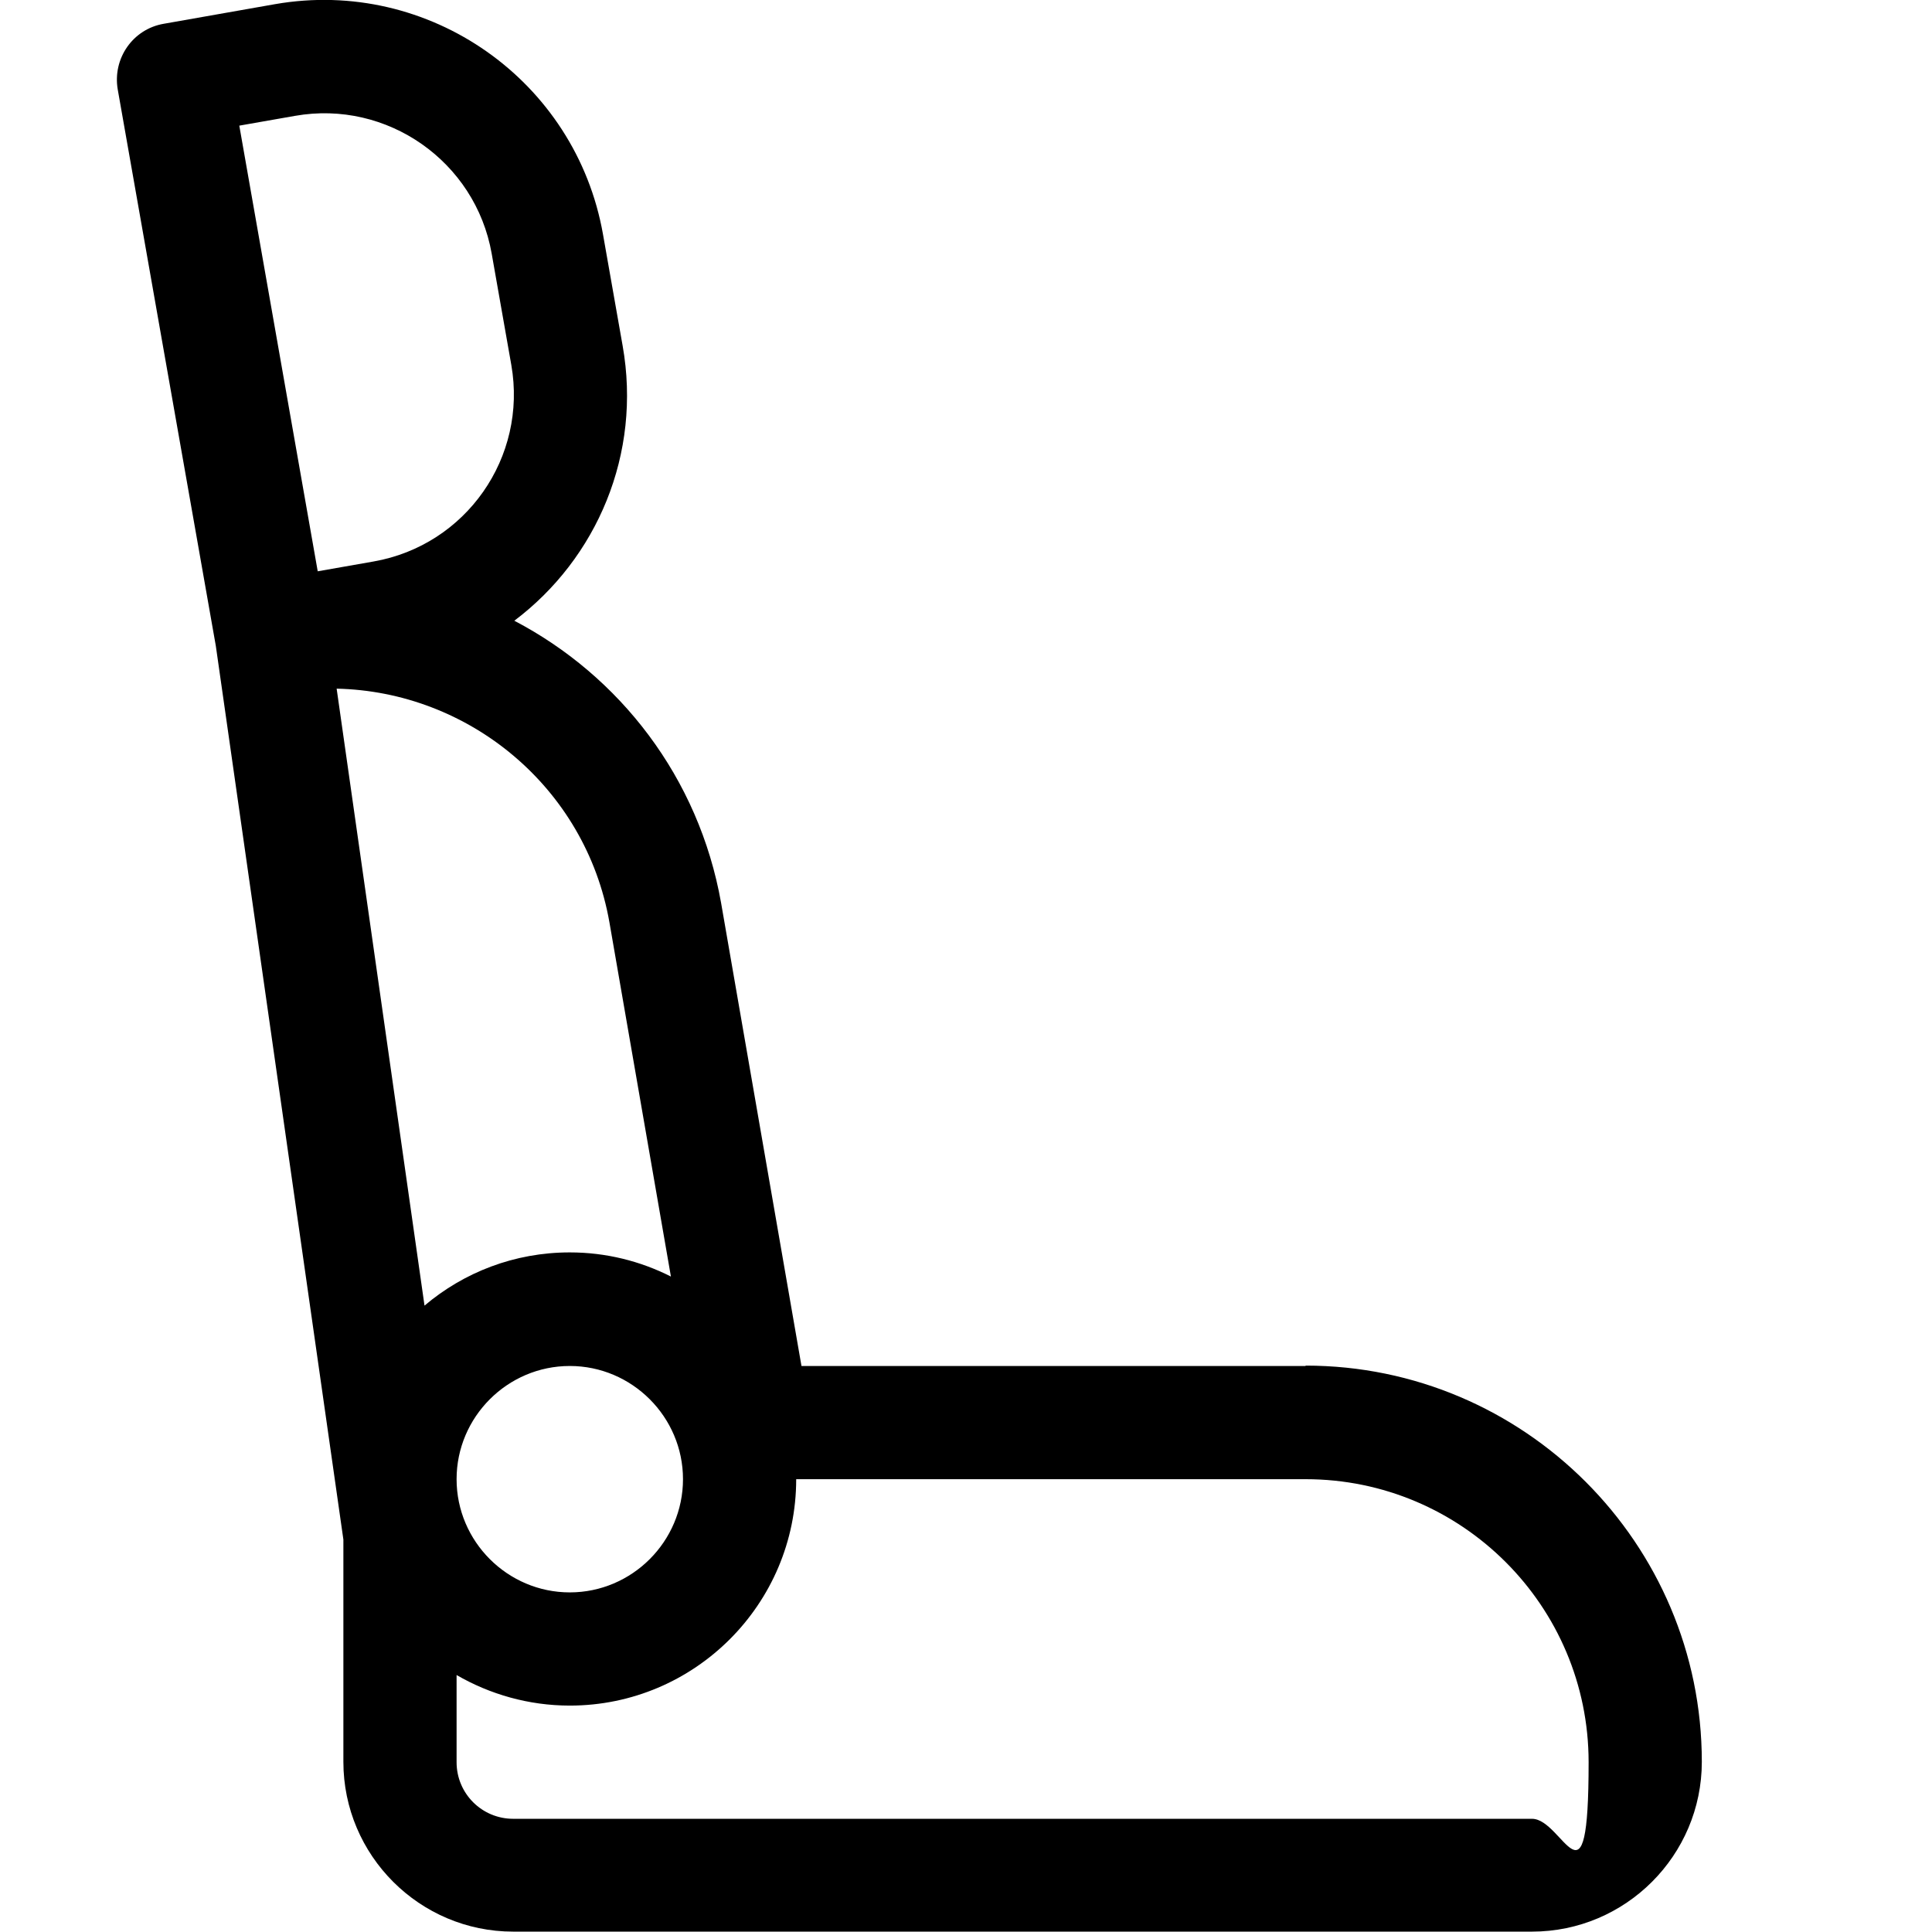
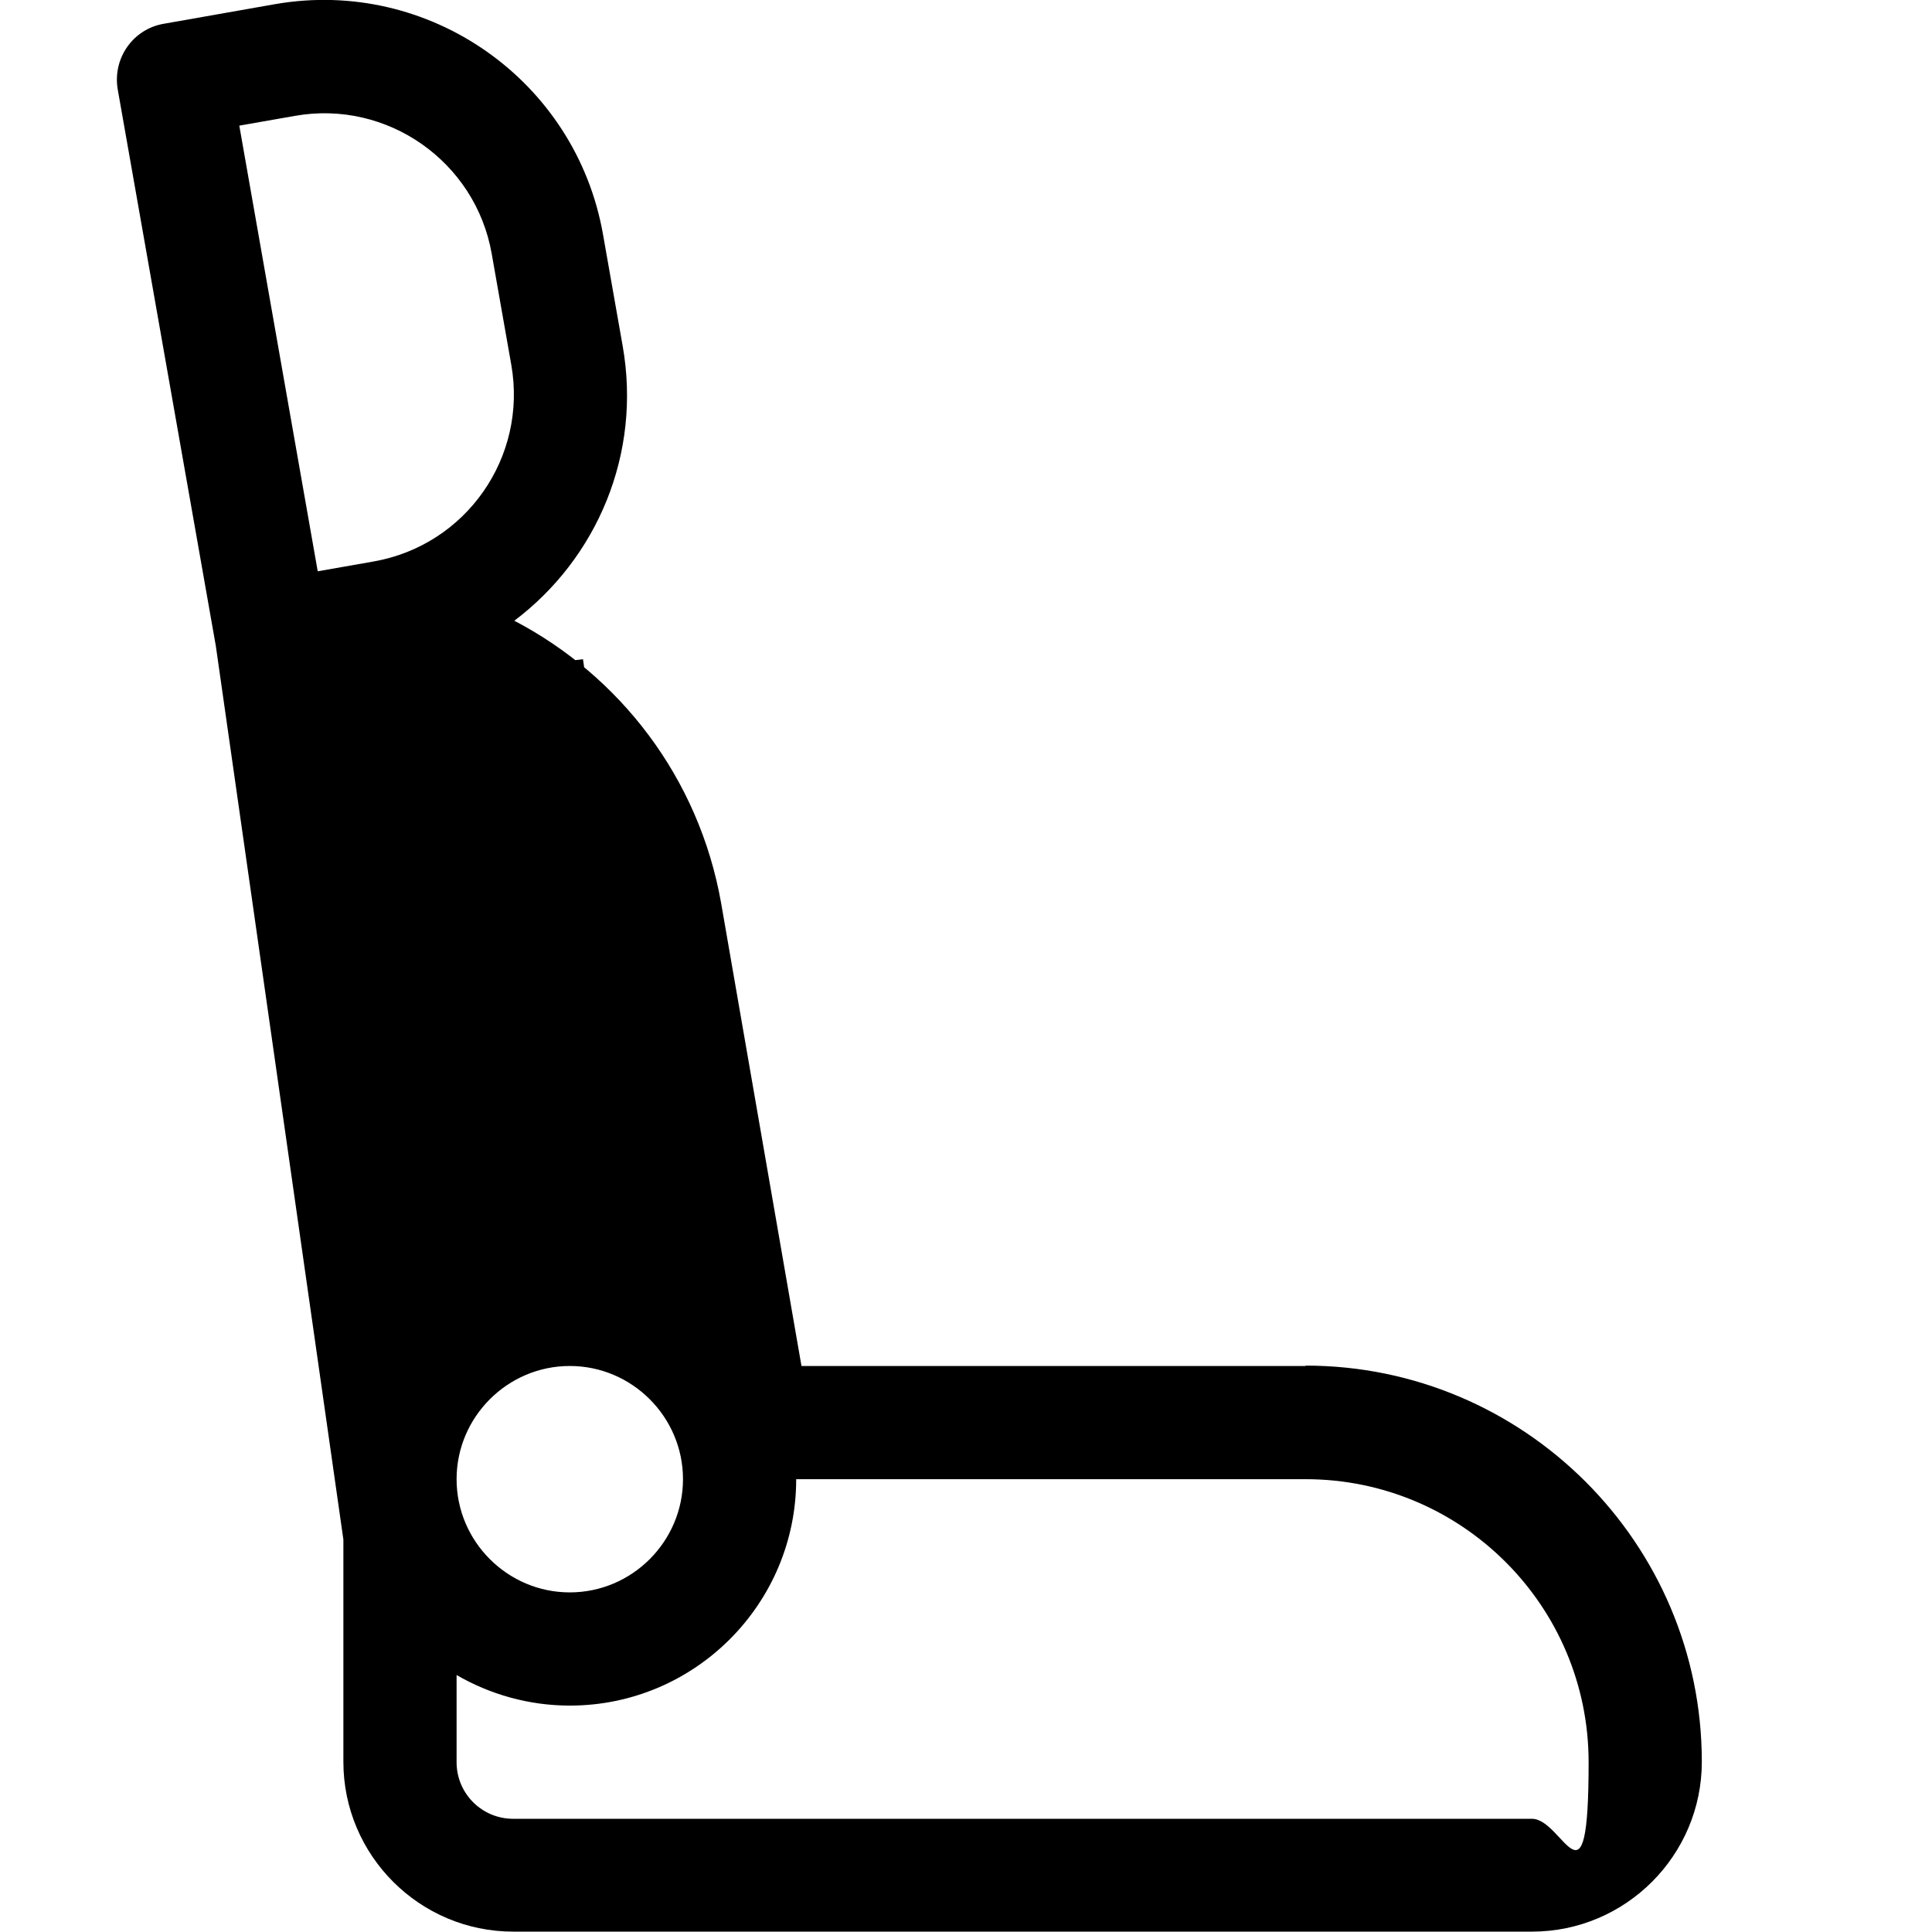
<svg xmlns="http://www.w3.org/2000/svg" id="Capa_1" version="1.1" viewBox="0 0 512 512">
-   <path d="M346,362h-133.6l-21.3-122.7c-5.9-33.3-26.9-60.2-54.8-74.8,21.9-16.5,33.8-44.2,28.7-72.9l-5.2-29.5C152.6,21.3,113.7-6,72.9,1.1l-29.5,5.2c-8.2,1.4-13.6,9.2-12.2,17.4l26,147.5,33.8,236.8v58.9c0,24.8,20.2,45,45,45h270c24.8,0,45-20.2,45-45,0-57.9-47.1-105-105-105ZM63.4,33.3l14.8-2.6c24.4-4.3,47.8,12.1,52.1,36.5l5.2,29.5c4.3,24.5-12,47.8-36.5,52.1l-14.8,2.6-20.8-118.2ZM89.1,182.5c35.1.7,66.1,26.1,72.4,61.9l16.3,93.9c-8.1-4.1-17.2-6.4-26.8-6.4-14.7,0-28.1,5.3-38.5,14.1l-23.3-163.6ZM181,392c0,16.5-13.5,30-30,30s-30-13.5-30-30,13.5-30,30-30,30,13.5,30,30ZM406,482H136c-8.3,0-15-6.7-15-15v-23.1c8.8,5.1,19.1,8.1,30,8.1,33.1,0,60-26.9,60-60h135c41.4,0,75,33.6,75,75s-6.7,15-15,15Z" />
+   <path d="M346,362h-133.6l-21.3-122.7c-5.9-33.3-26.9-60.2-54.8-74.8,21.9-16.5,33.8-44.2,28.7-72.9l-5.2-29.5C152.6,21.3,113.7-6,72.9,1.1l-29.5,5.2c-8.2,1.4-13.6,9.2-12.2,17.4l26,147.5,33.8,236.8v58.9c0,24.8,20.2,45,45,45h270c24.8,0,45-20.2,45-45,0-57.9-47.1-105-105-105ZM63.4,33.3l14.8-2.6c24.4-4.3,47.8,12.1,52.1,36.5l5.2,29.5c4.3,24.5-12,47.8-36.5,52.1l-14.8,2.6-20.8-118.2ZM89.1,182.5c35.1.7,66.1,26.1,72.4,61.9l16.3,93.9l-23.3-163.6ZM181,392c0,16.5-13.5,30-30,30s-30-13.5-30-30,13.5-30,30-30,30,13.5,30,30ZM406,482H136c-8.3,0-15-6.7-15-15v-23.1c8.8,5.1,19.1,8.1,30,8.1,33.1,0,60-26.9,60-60h135c41.4,0,75,33.6,75,75s-6.7,15-15,15Z" />
</svg>